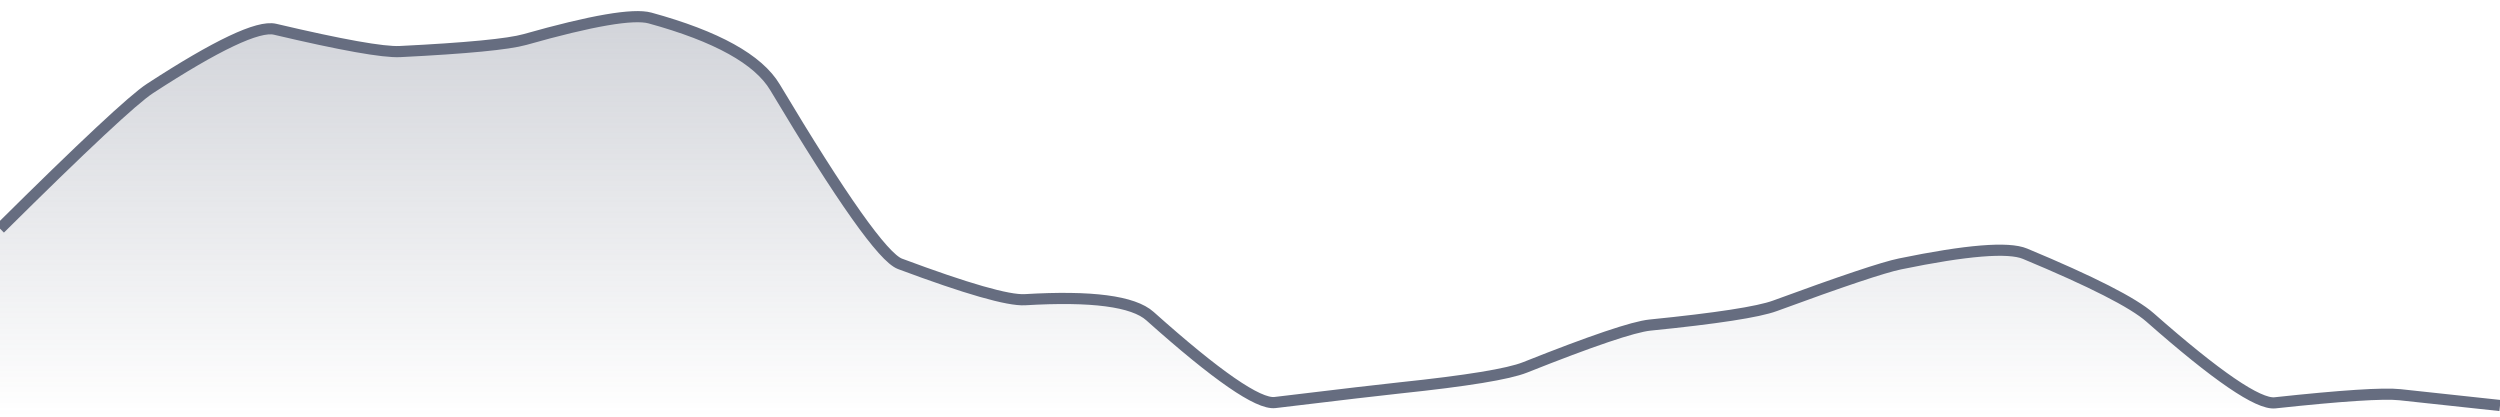
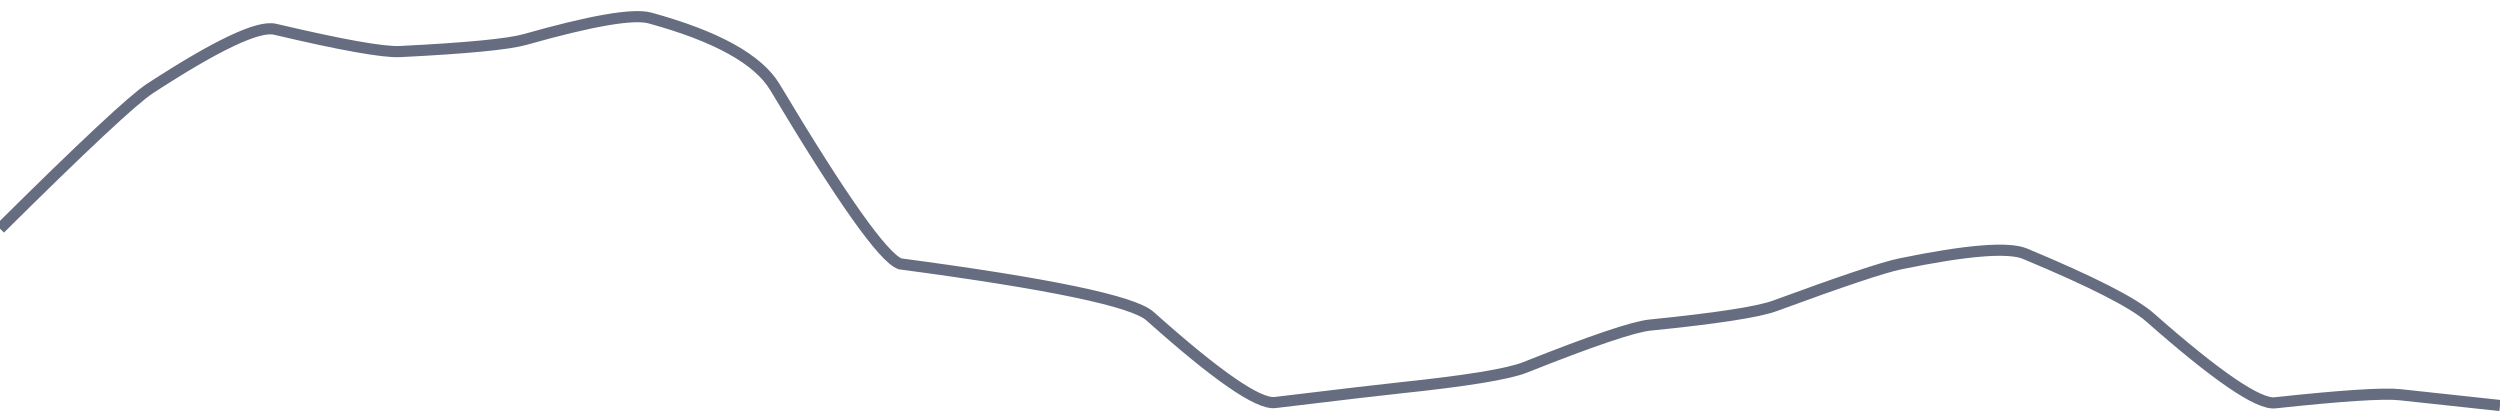
<svg xmlns="http://www.w3.org/2000/svg" viewBox="0 0 336 56" width="336" height="56">
  <defs>
    <linearGradient id="gradient" x1="0" y1="0" x2="0" y2="1">
      <stop offset="0%" stop-color="#666D80" stop-opacity="0.3" />
      <stop offset="100%" stop-color="#666D80" stop-opacity="0" />
    </linearGradient>
  </defs>
-   <path d="M 0,30.73 Q 16.8,14.07 20.16,11.89 Q 33.6,3.14 36.96,3.93 Q 50.4,7.1 53.76,6.93 Q 67.2,6.26 70.56,5.31 Q 84,1.5 87.36,2.42 Q 100.8,6.11 104.16,11.73 Q 117.6,34.21 120.96,35.46 Q 134.4,40.48 137.76,40.28 Q 151.2,39.48 154.56,42.49 Q 168,54.5 171.36,54.1 Q 184.8,52.48 188.16,52.13 Q 201.6,50.72 204.96,49.38 Q 218.4,44.03 221.76,43.69 Q 235.2,42.34 238.56,41.1 Q 252,36.16 255.36,35.47 Q 268.8,32.7 272.16,34.1 Q 285.6,39.7 288.96,42.66 Q 302.4,54.5 305.76,54.14 Q 319.2,52.69 322.56,53.05 T 336,54.5 L 336,56 L 0,56 Z" fill="url(#gradient)" />
-   <path d="M 0,30.73 Q 16.8,14.07 20.16,11.89 Q 33.6,3.14 36.96,3.93 Q 50.4,7.1 53.76,6.93 Q 67.2,6.26 70.56,5.31 Q 84,1.5 87.36,2.42 Q 100.8,6.11 104.16,11.73 Q 117.6,34.21 120.96,35.46 Q 134.4,40.48 137.76,40.28 Q 151.2,39.48 154.56,42.49 Q 168,54.5 171.36,54.1 Q 184.8,52.48 188.16,52.13 Q 201.6,50.72 204.96,49.38 Q 218.4,44.03 221.76,43.69 Q 235.2,42.34 238.56,41.1 Q 252,36.16 255.36,35.47 Q 268.8,32.7 272.16,34.1 Q 285.6,39.7 288.96,42.66 Q 302.4,54.5 305.76,54.14 Q 319.2,52.69 322.56,53.05 T 336,54.5" fill="none" stroke="#666D80" stroke-width="1.5" />
+   <path d="M 0,30.73 Q 16.8,14.07 20.16,11.89 Q 33.6,3.14 36.96,3.93 Q 50.4,7.1 53.76,6.93 Q 67.2,6.26 70.56,5.31 Q 84,1.5 87.36,2.42 Q 100.8,6.11 104.16,11.73 Q 117.6,34.21 120.96,35.46 Q 151.2,39.48 154.56,42.49 Q 168,54.5 171.36,54.1 Q 184.8,52.48 188.16,52.13 Q 201.6,50.72 204.96,49.38 Q 218.4,44.03 221.76,43.69 Q 235.2,42.34 238.56,41.1 Q 252,36.16 255.36,35.47 Q 268.8,32.7 272.16,34.1 Q 285.6,39.7 288.96,42.66 Q 302.4,54.5 305.76,54.14 Q 319.2,52.69 322.56,53.05 T 336,54.5" fill="none" stroke="#666D80" stroke-width="1.5" />
</svg>